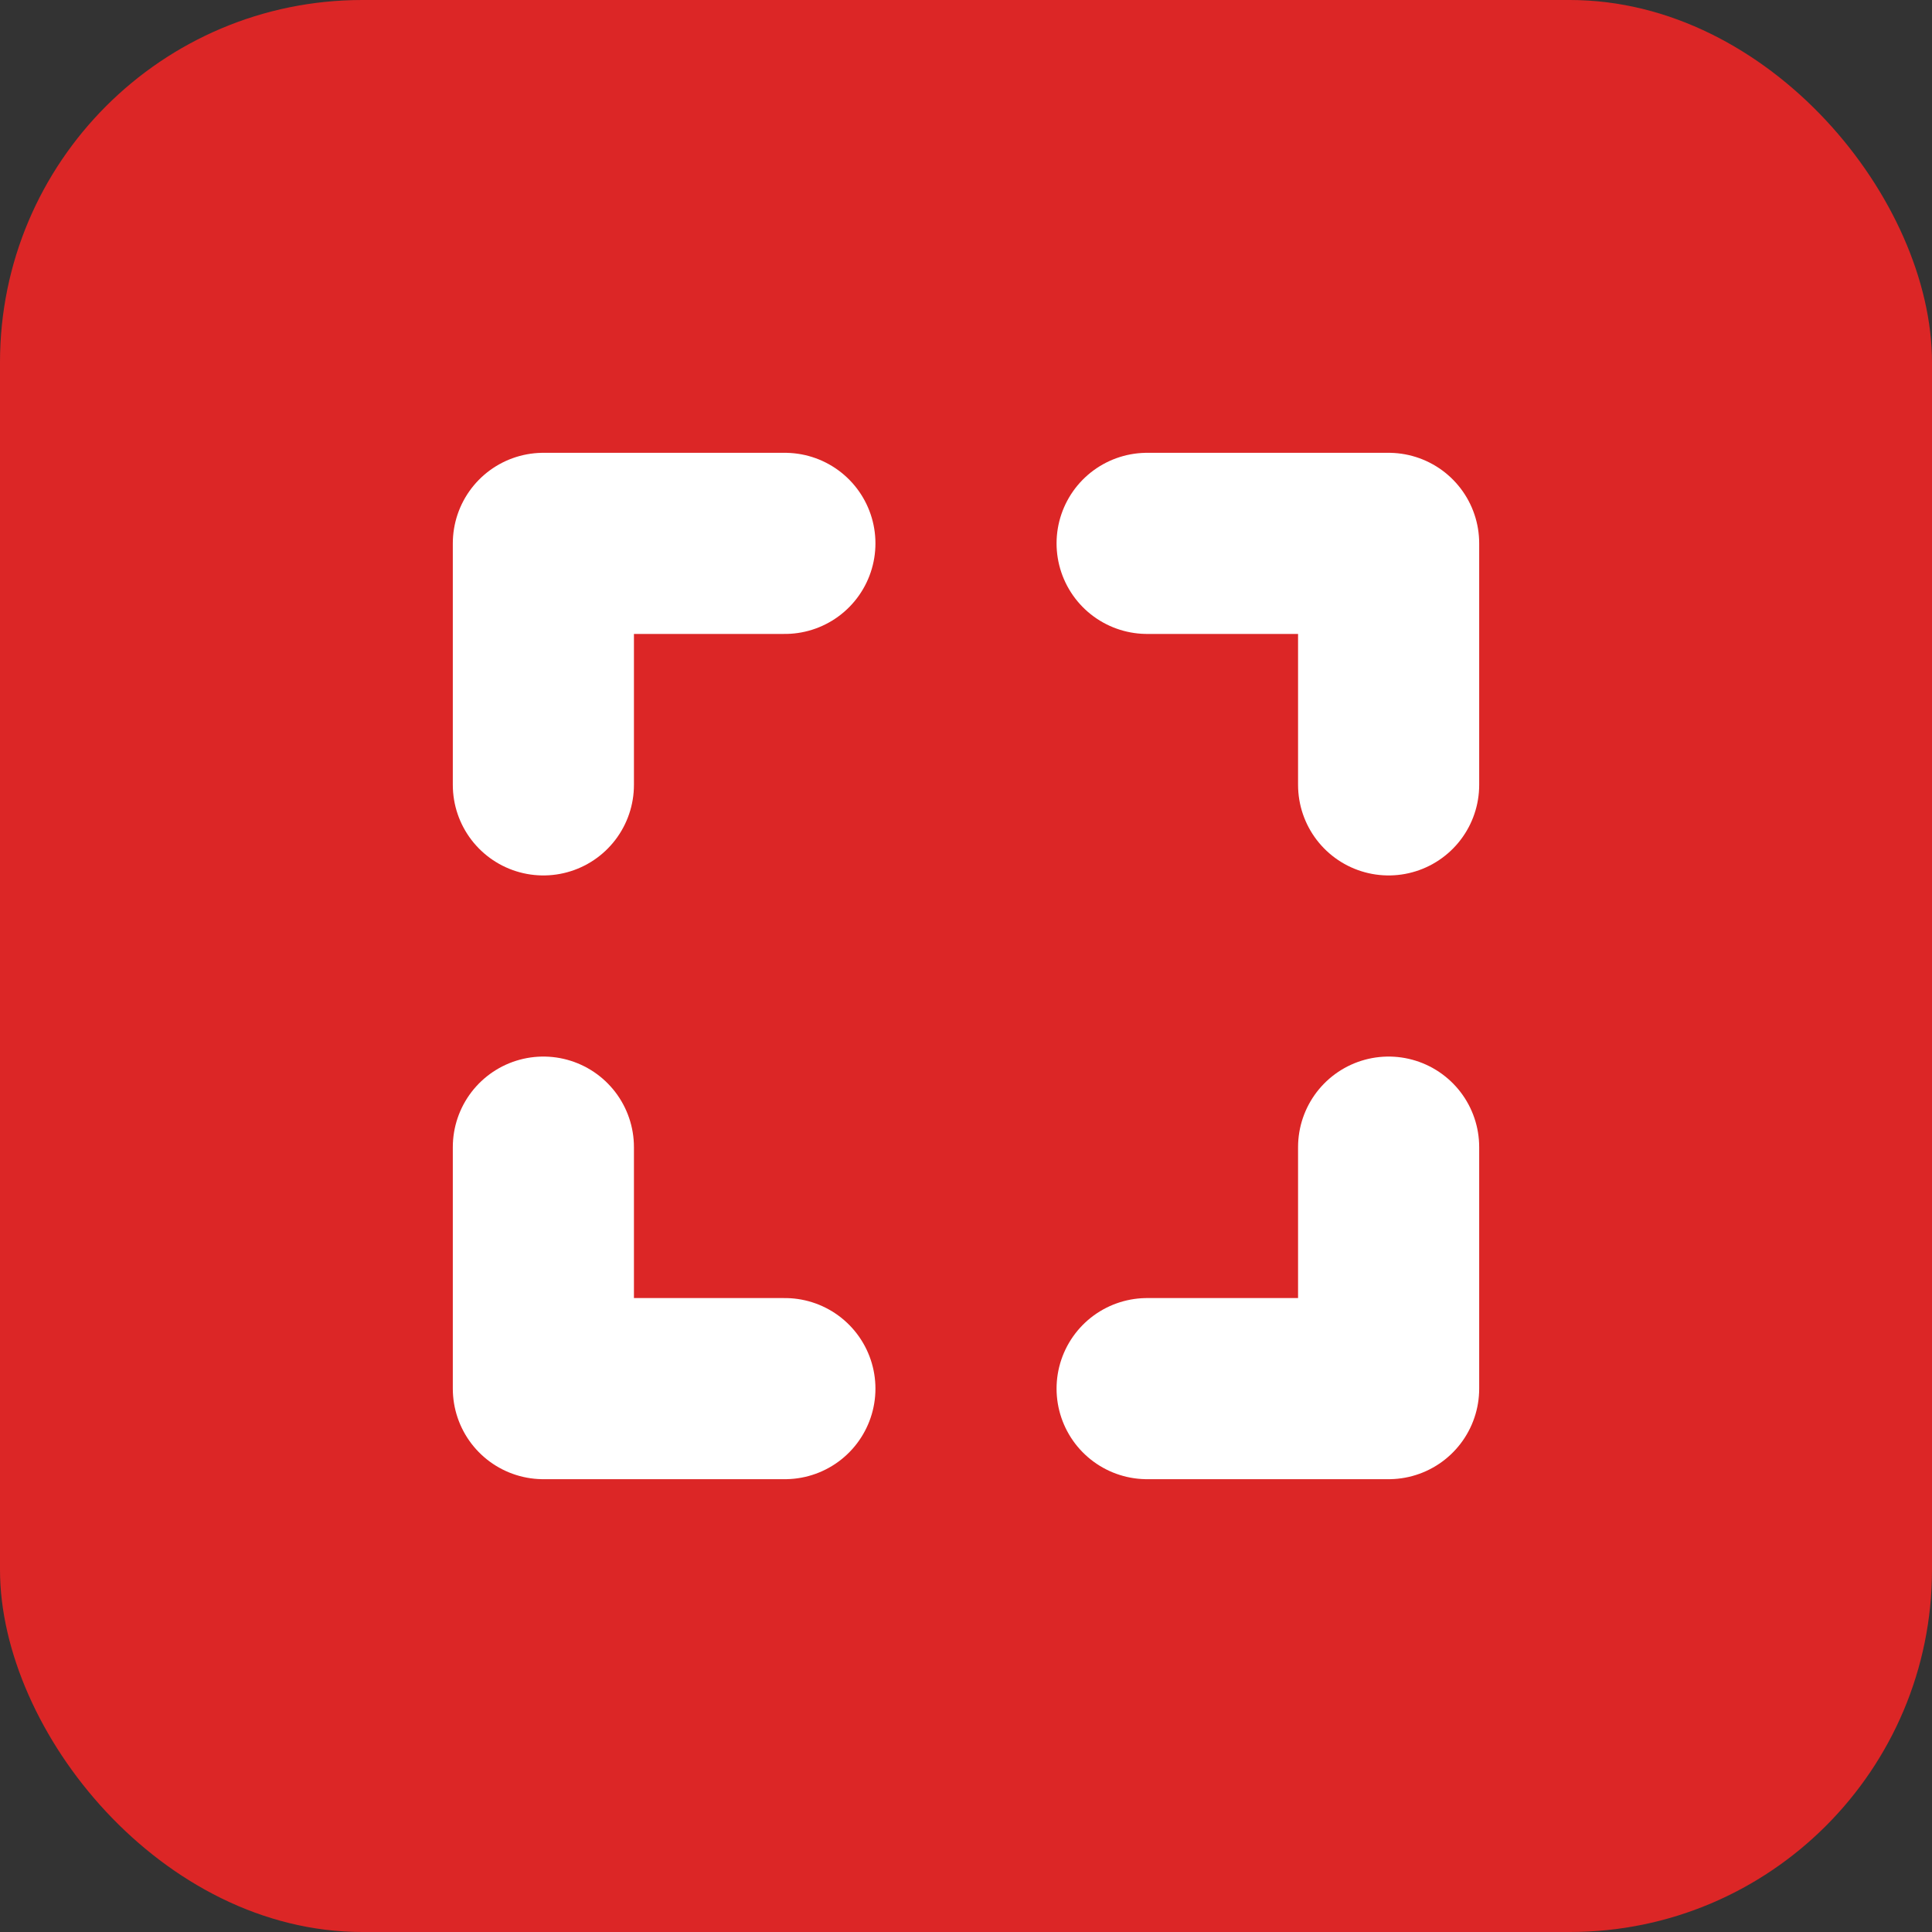
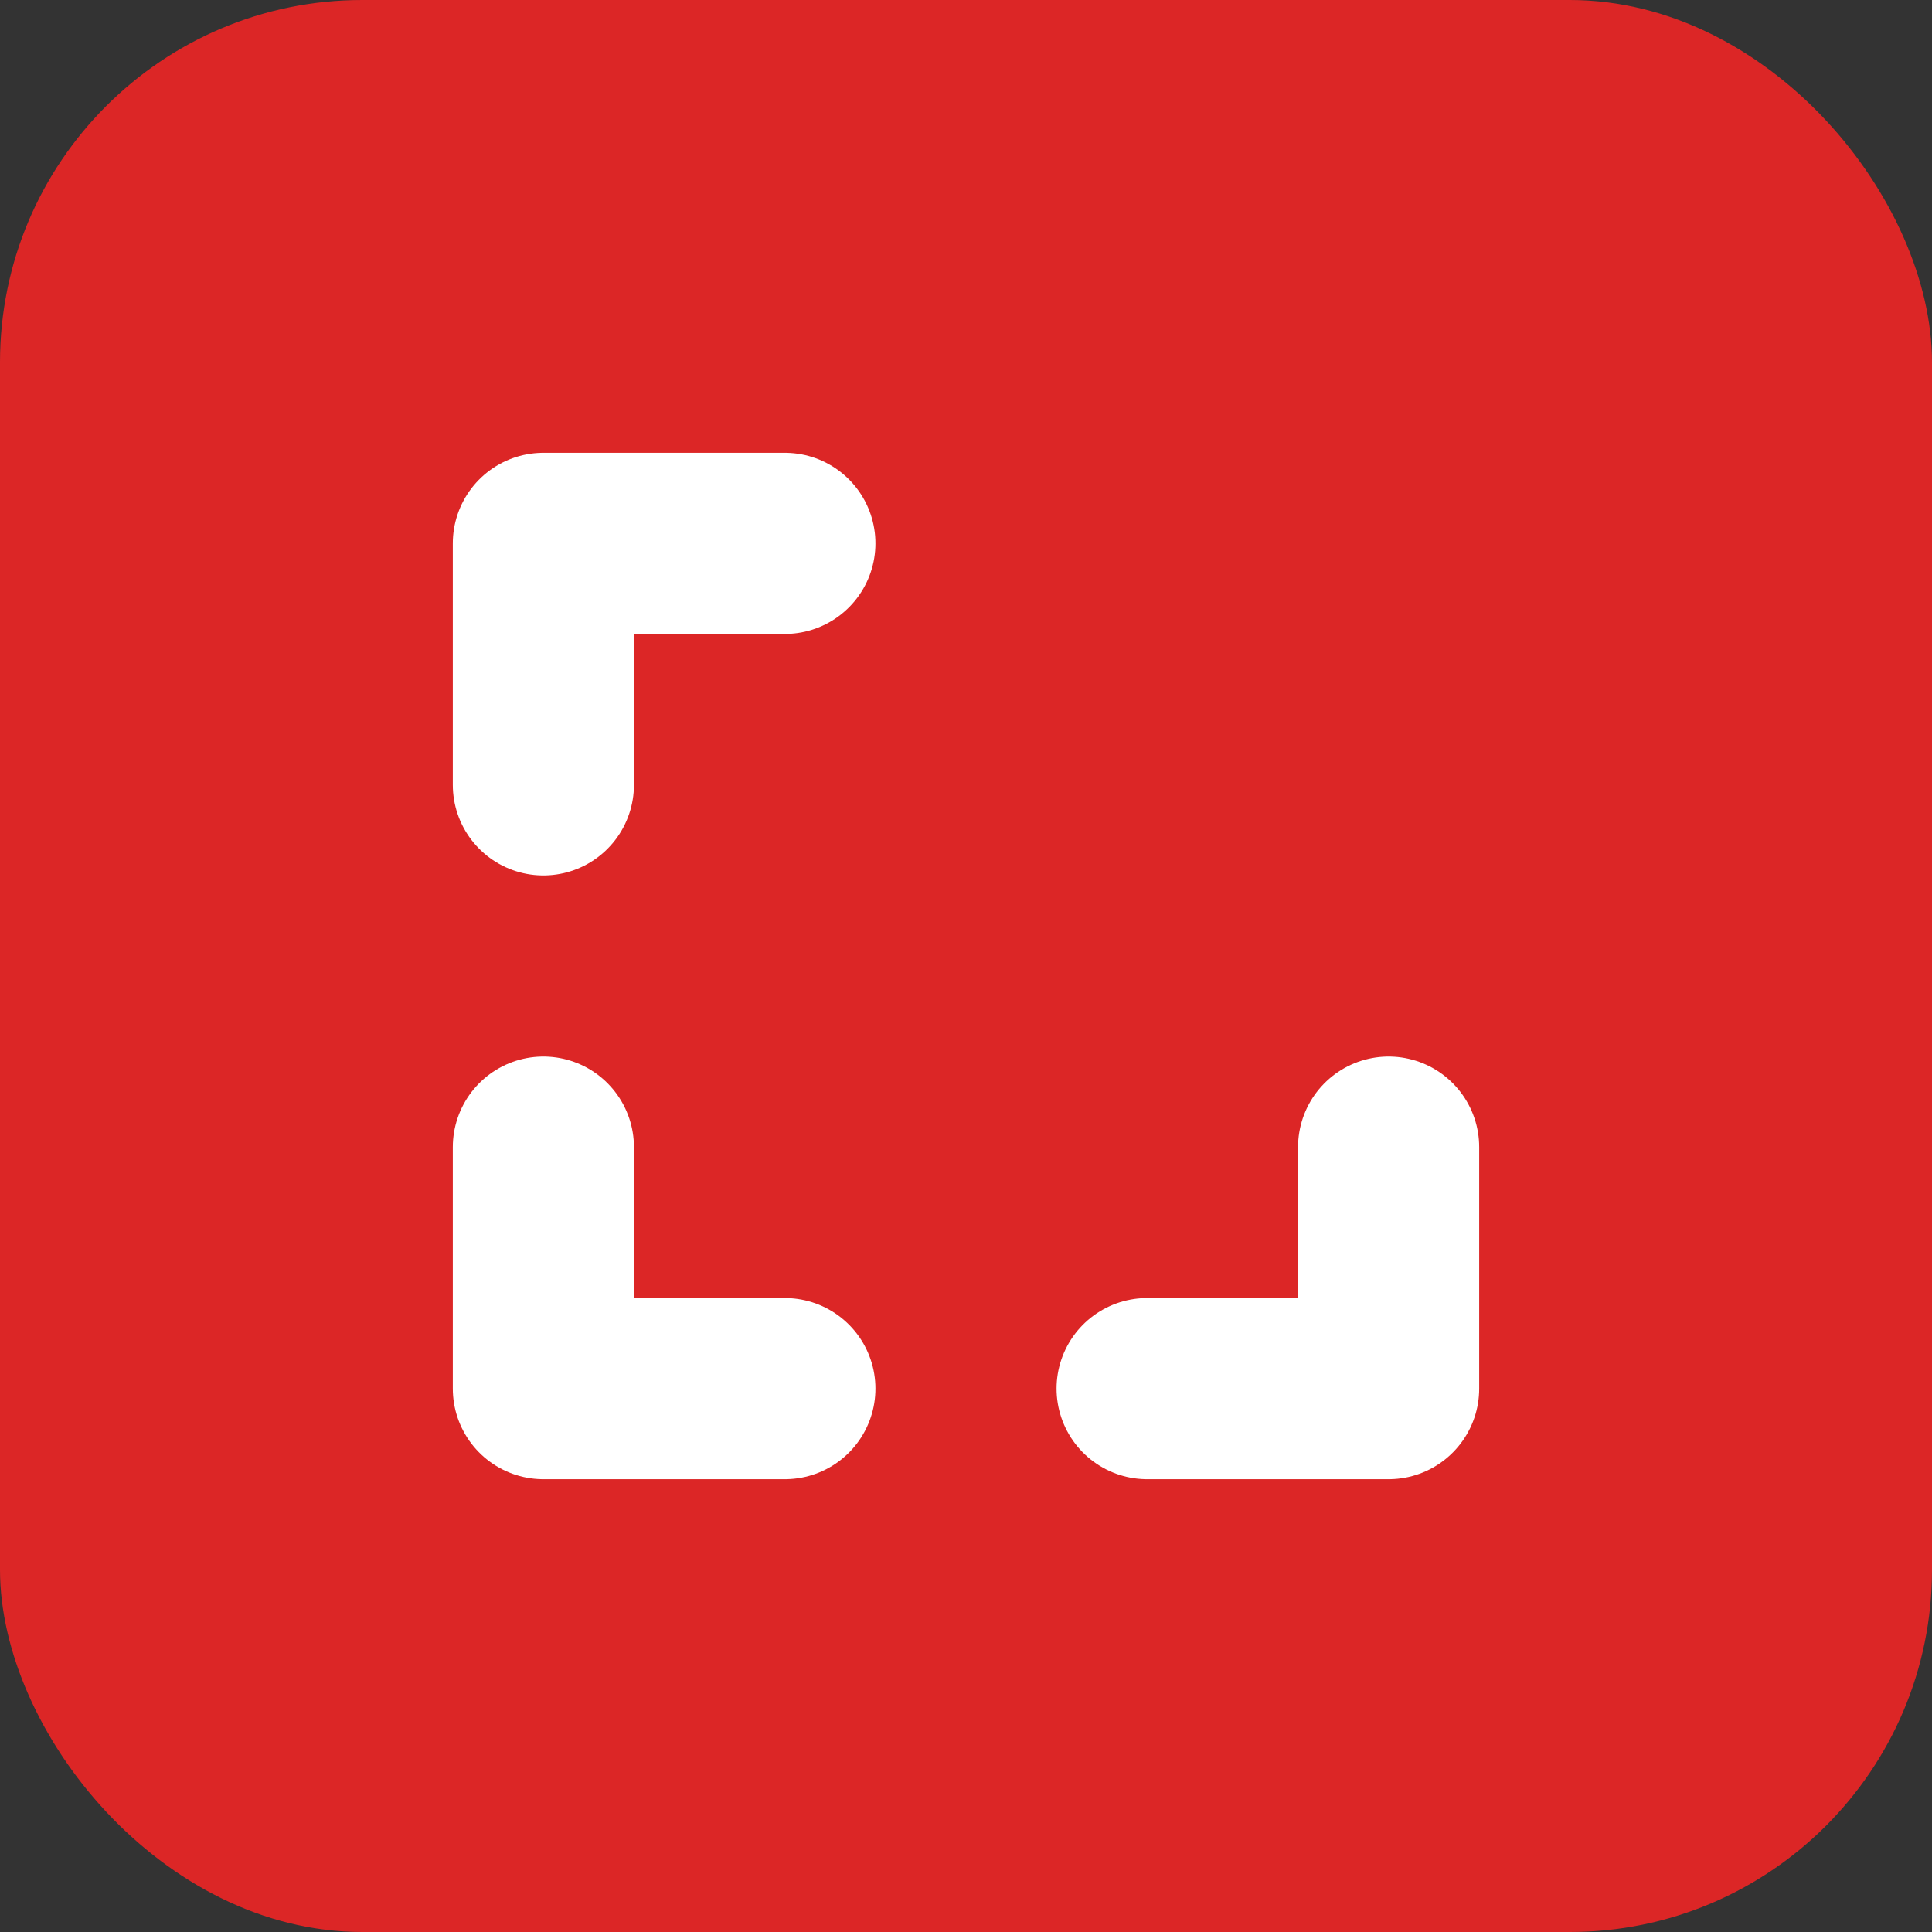
<svg xmlns="http://www.w3.org/2000/svg" width="64" height="64" viewBox="0 0 64 64" fill="none">
  <rect x="0" y="0" width="64" height="64" fill="#333333" stroke="none" />
  <rect width="64" height="64" rx="12" fill="#dc2626" />
  <path d="M18 26V18H26" stroke="white" stroke-width="6" stroke-linecap="round" stroke-linejoin="round" />
-   <path d="M46 26V18H38" stroke="white" stroke-width="6" stroke-linecap="round" stroke-linejoin="round" />
  <path d="M46 38V46H38" stroke="white" stroke-width="6" stroke-linecap="round" stroke-linejoin="round" />
  <path d="M18 38V46H26" stroke="white" stroke-width="6" stroke-linecap="round" stroke-linejoin="round" />
</svg>